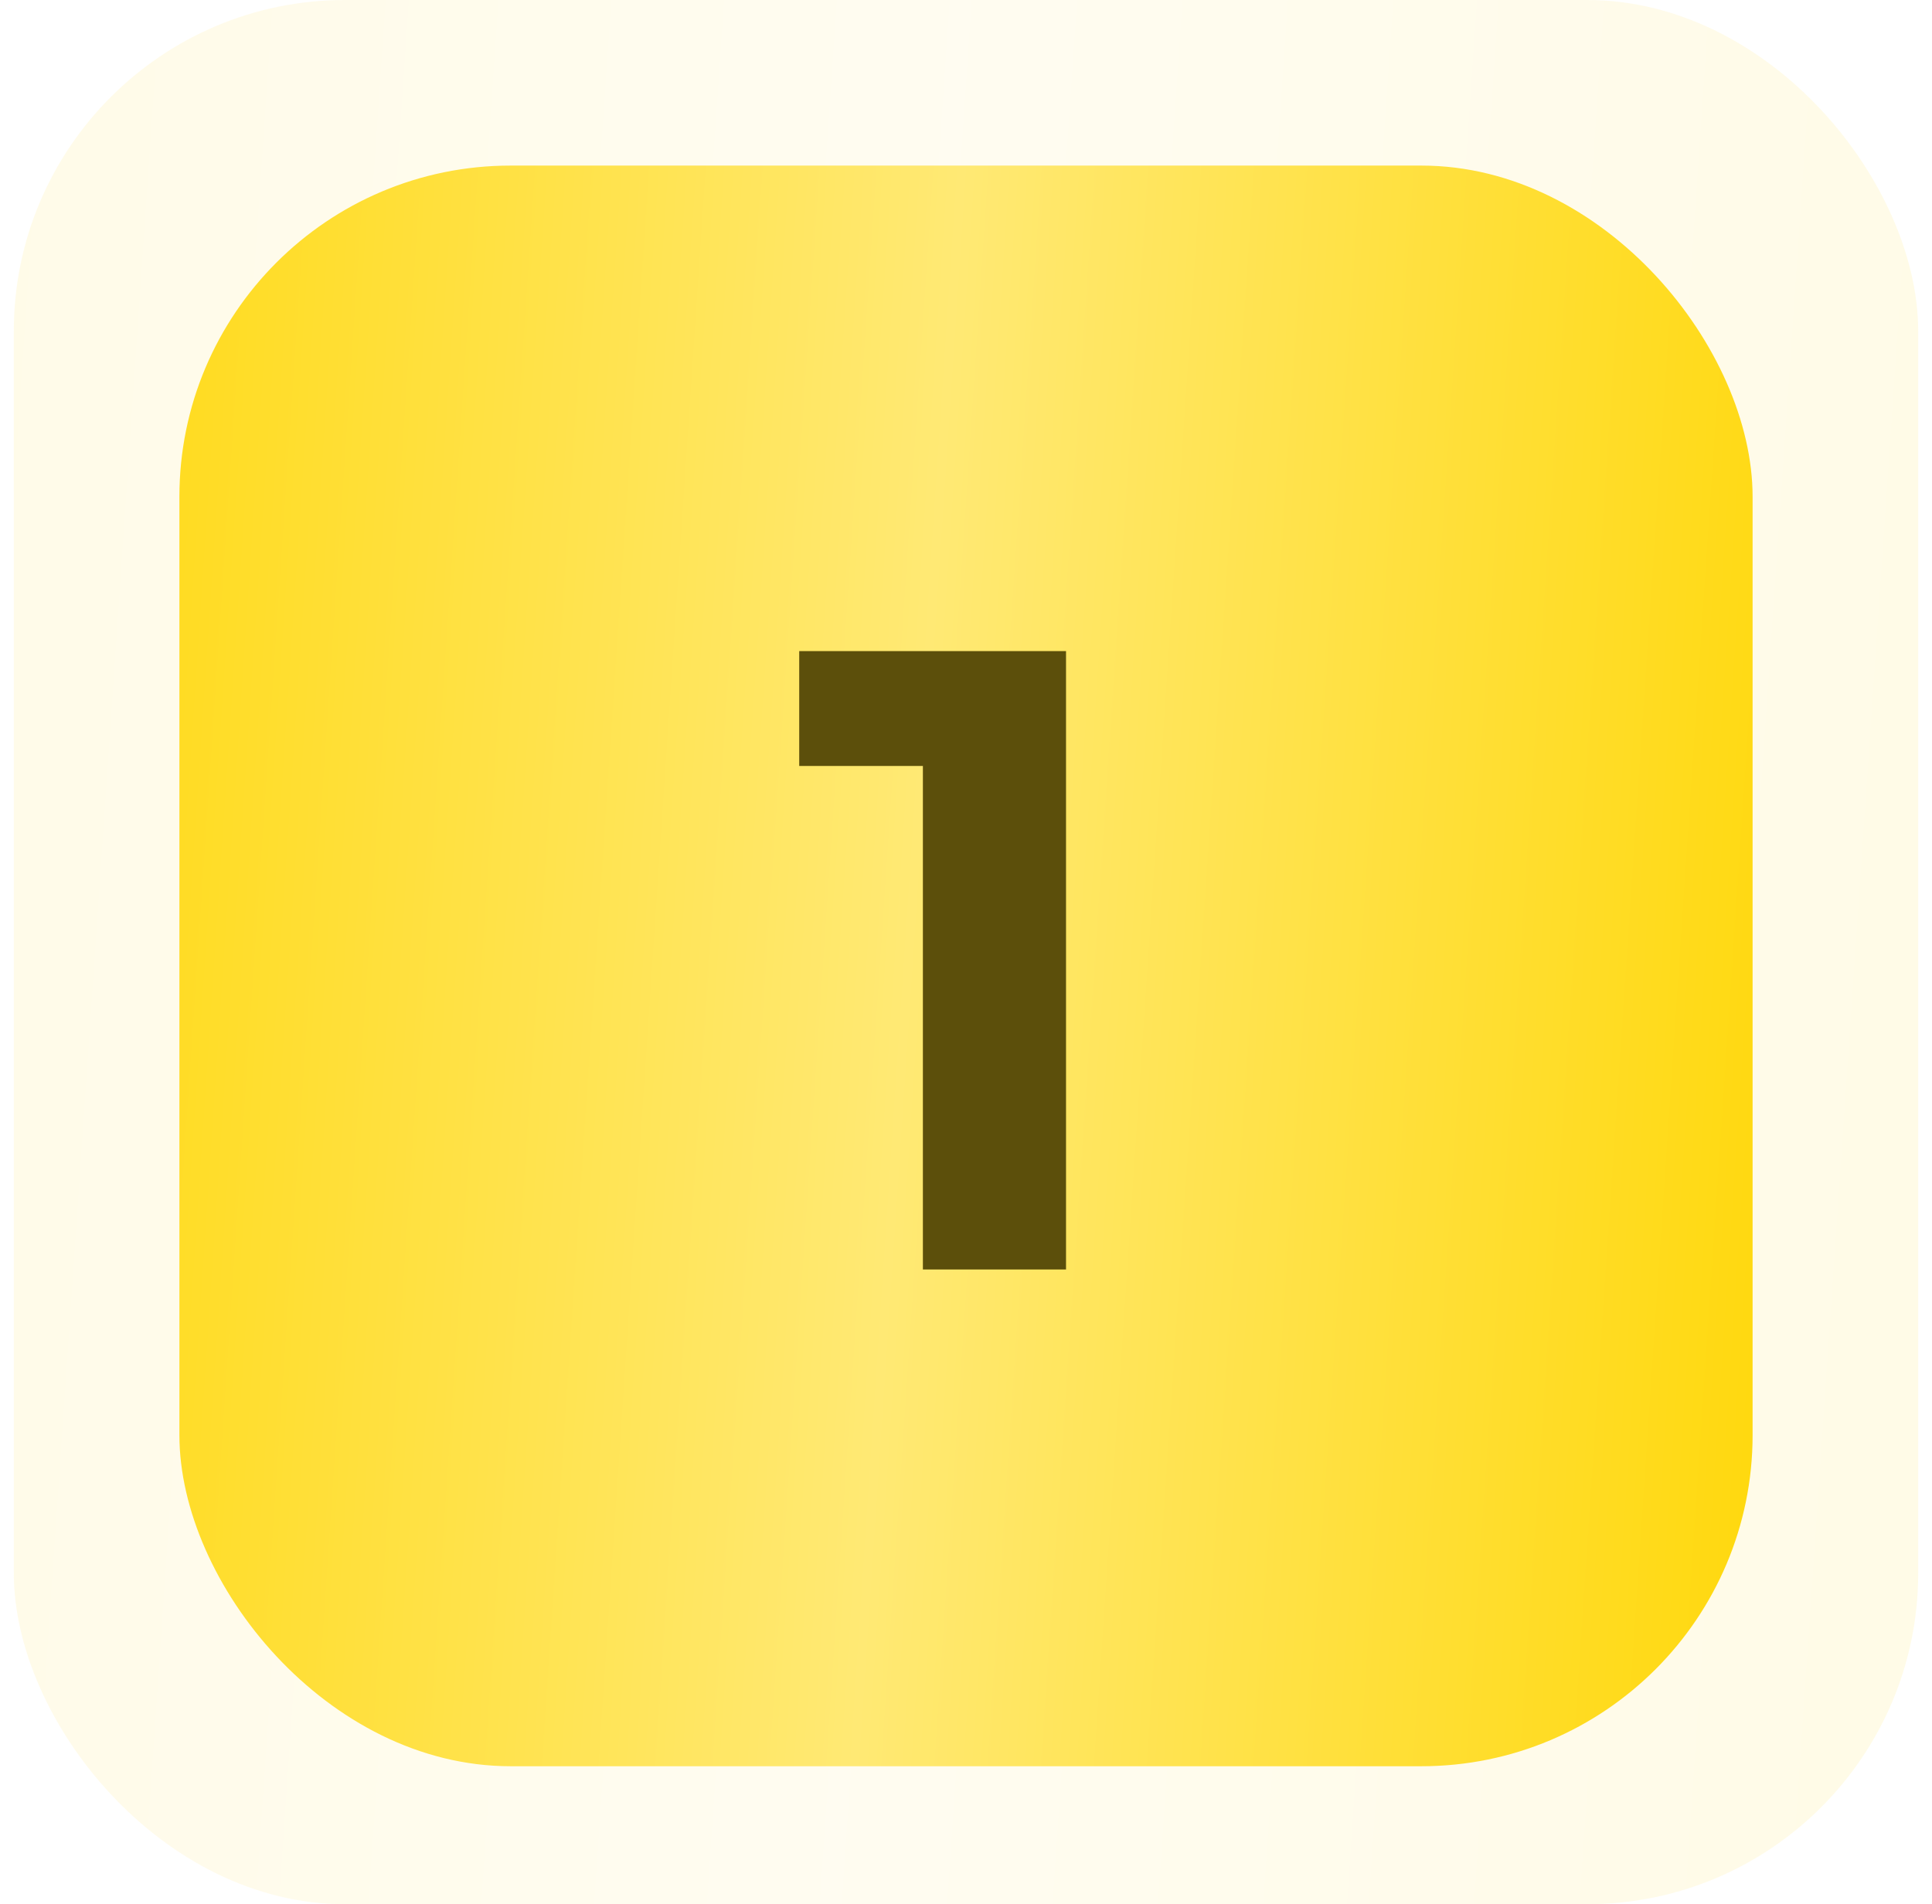
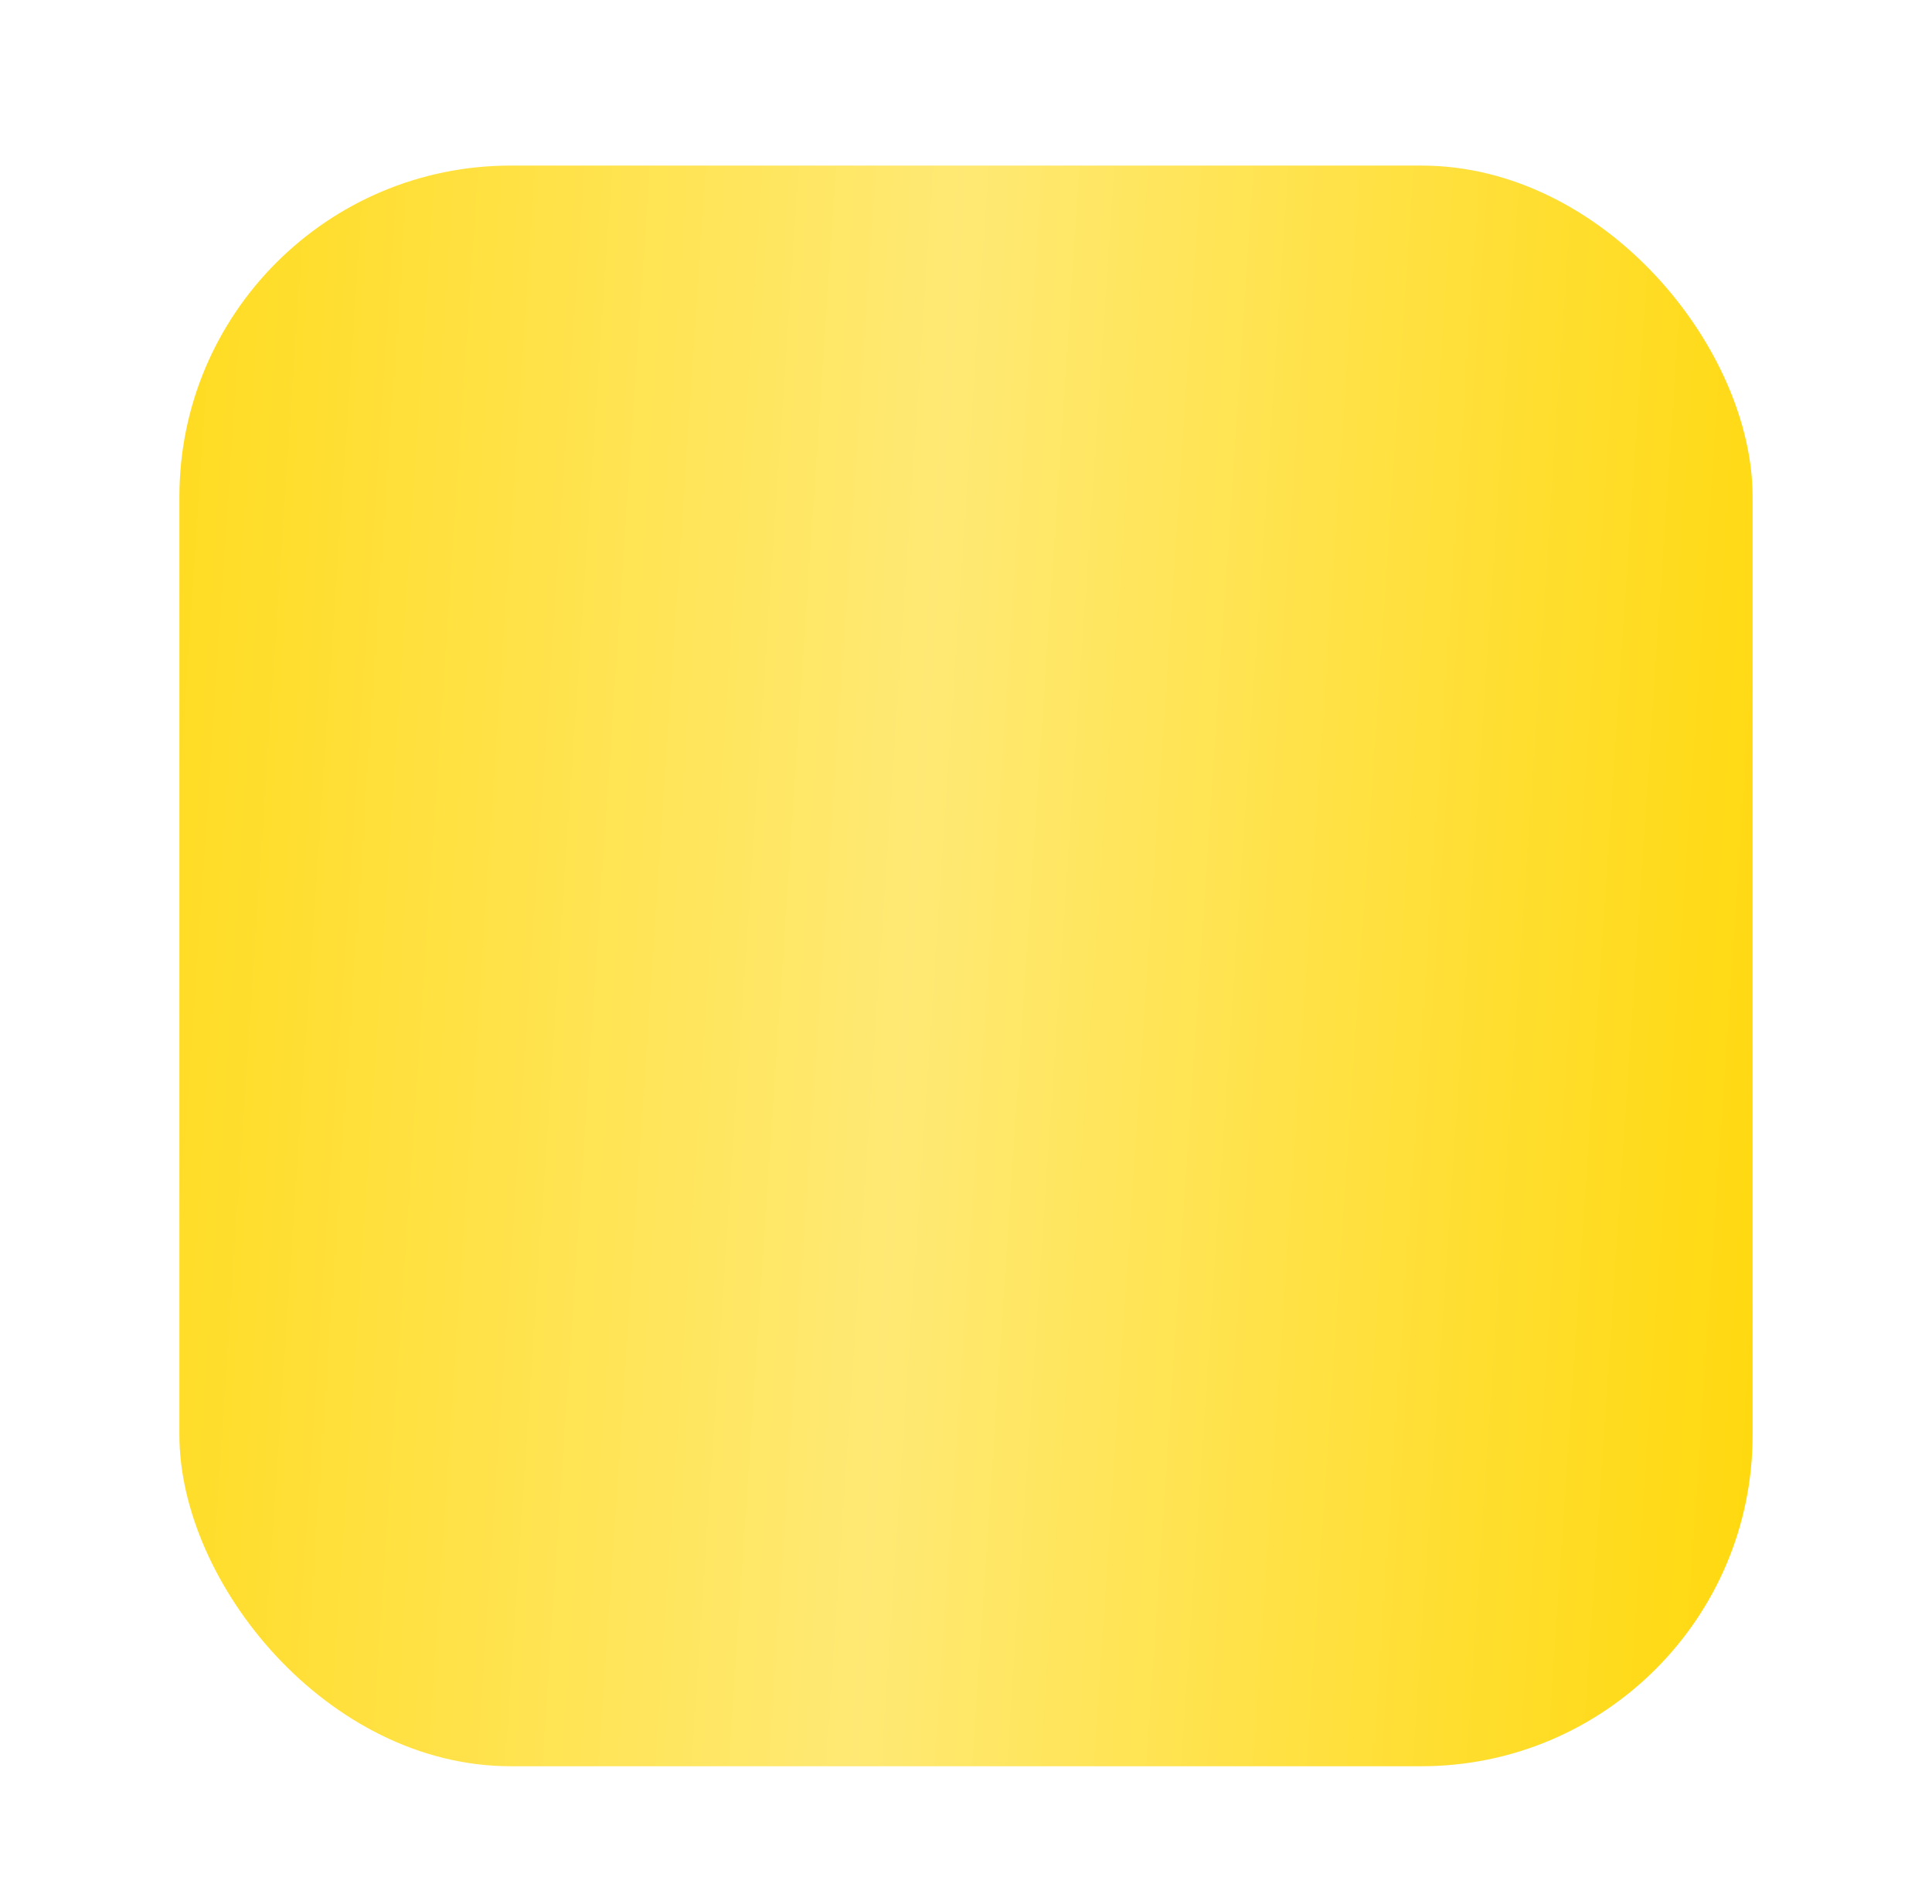
<svg xmlns="http://www.w3.org/2000/svg" width="70" height="69" viewBox="0 0 70 69" fill="none">
  <g filter="url(#filter0_b_213_284)">
-     <rect x="0.5" width="69" height="69" rx="12" fill="url(#paint0_linear_213_284)" fill-opacity="0.1" />
-   </g>
+     </g>
  <rect x="6.5" y="6" width="57" height="58" rx="12" fill="url(#paint1_linear_213_284)" />
-   <path d="M38.624 23.593V46H33.438V27.755H28.957V23.593H38.624Z" fill="#5C4F0B" />
  <defs>
    <filter id="filter0_b_213_284" x="-44.566" y="-45.067" width="159.133" height="159.133" filterUnits="userSpaceOnUse" color-interpolation-filters="sRGB">
      <feFlood flood-opacity="0" result="BackgroundImageFix" />
      <feGaussianBlur in="BackgroundImageFix" stdDeviation="22.533" />
      <feComposite in2="SourceAlpha" operator="in" result="effect1_backgroundBlur_213_284" />
      <feBlend mode="normal" in="SourceGraphic" in2="effect1_backgroundBlur_213_284" result="shape" />
    </filter>
    <linearGradient id="paint0_linear_213_284" x1="74.41" y1="69" x2="-16.881" y2="62.766" gradientUnits="userSpaceOnUse">
      <stop stop-color="#D9D9D9" />
      <stop offset="0" stop-color="#FFD600" />
      <stop offset="0.483" stop-color="#FFE974" />
      <stop offset="1" stop-color="#FFD600" />
    </linearGradient>
    <linearGradient id="paint1_linear_213_284" x1="67.557" y1="64" x2="-7.87" y2="58.938" gradientUnits="userSpaceOnUse">
      <stop stop-color="#D9D9D9" />
      <stop offset="0" stop-color="#FFD600" />
      <stop offset="0.483" stop-color="#FFE974" />
      <stop offset="1" stop-color="#FFD600" />
    </linearGradient>
  </defs>
</svg>